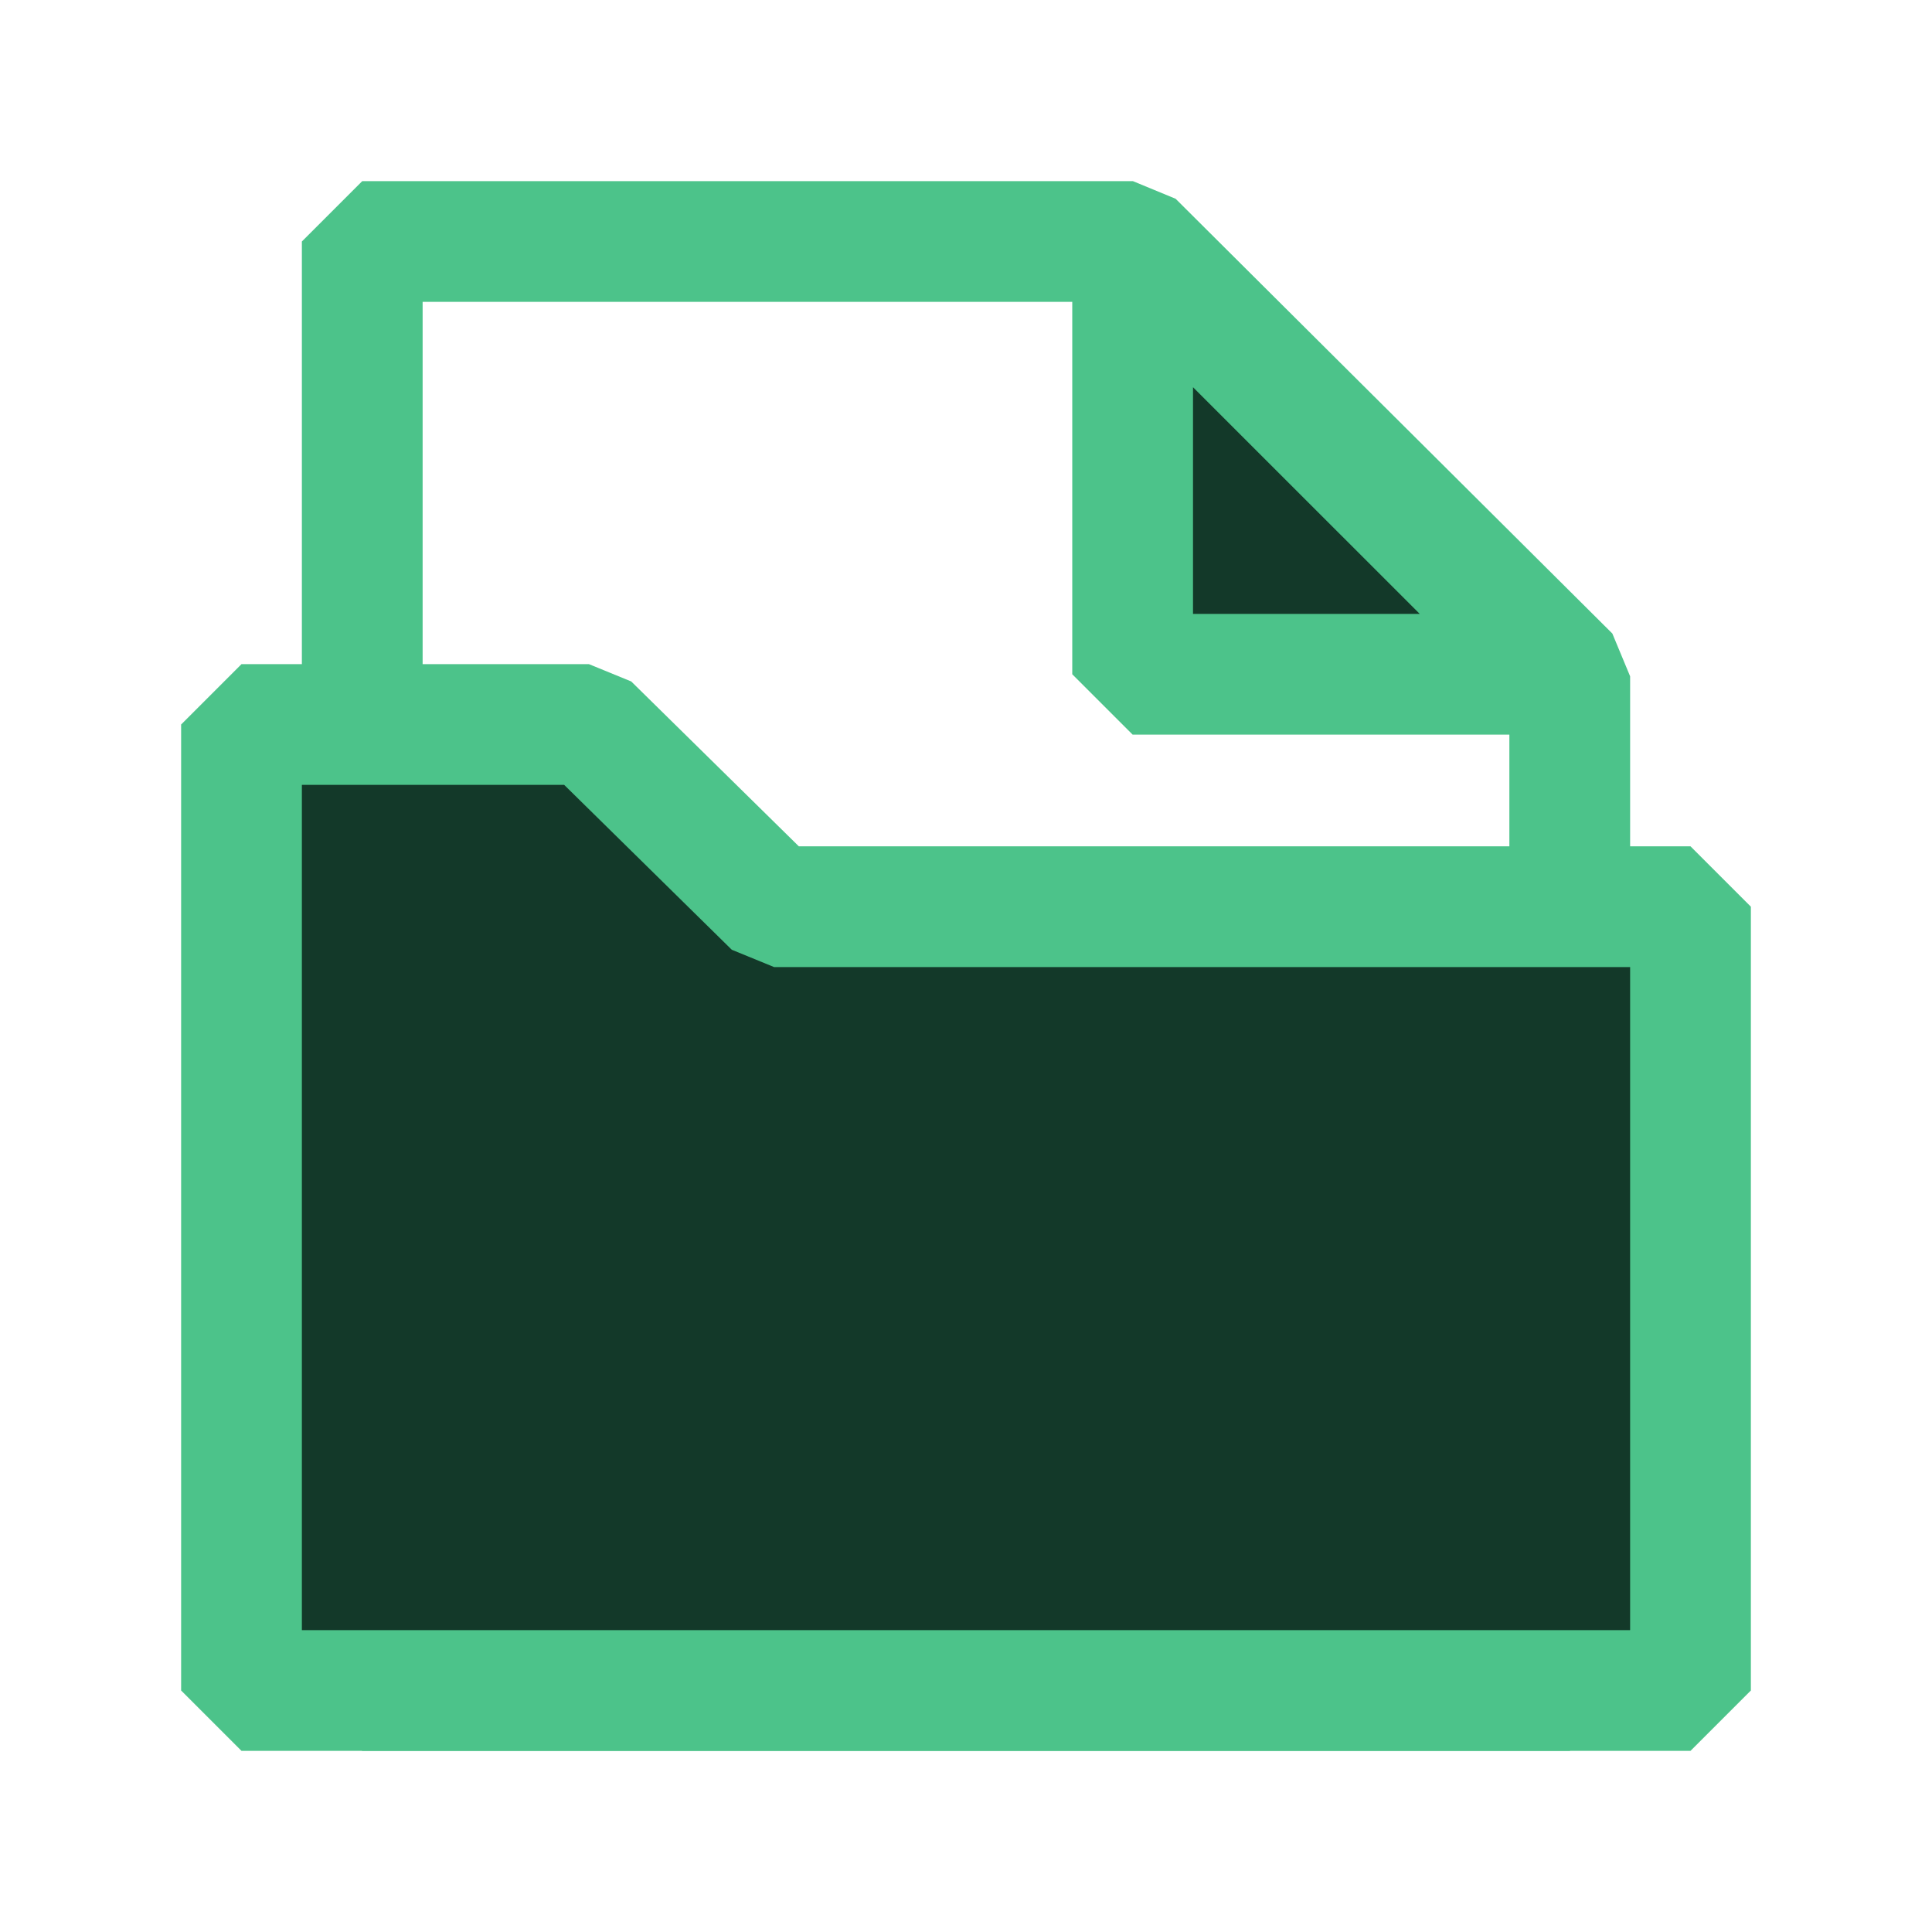
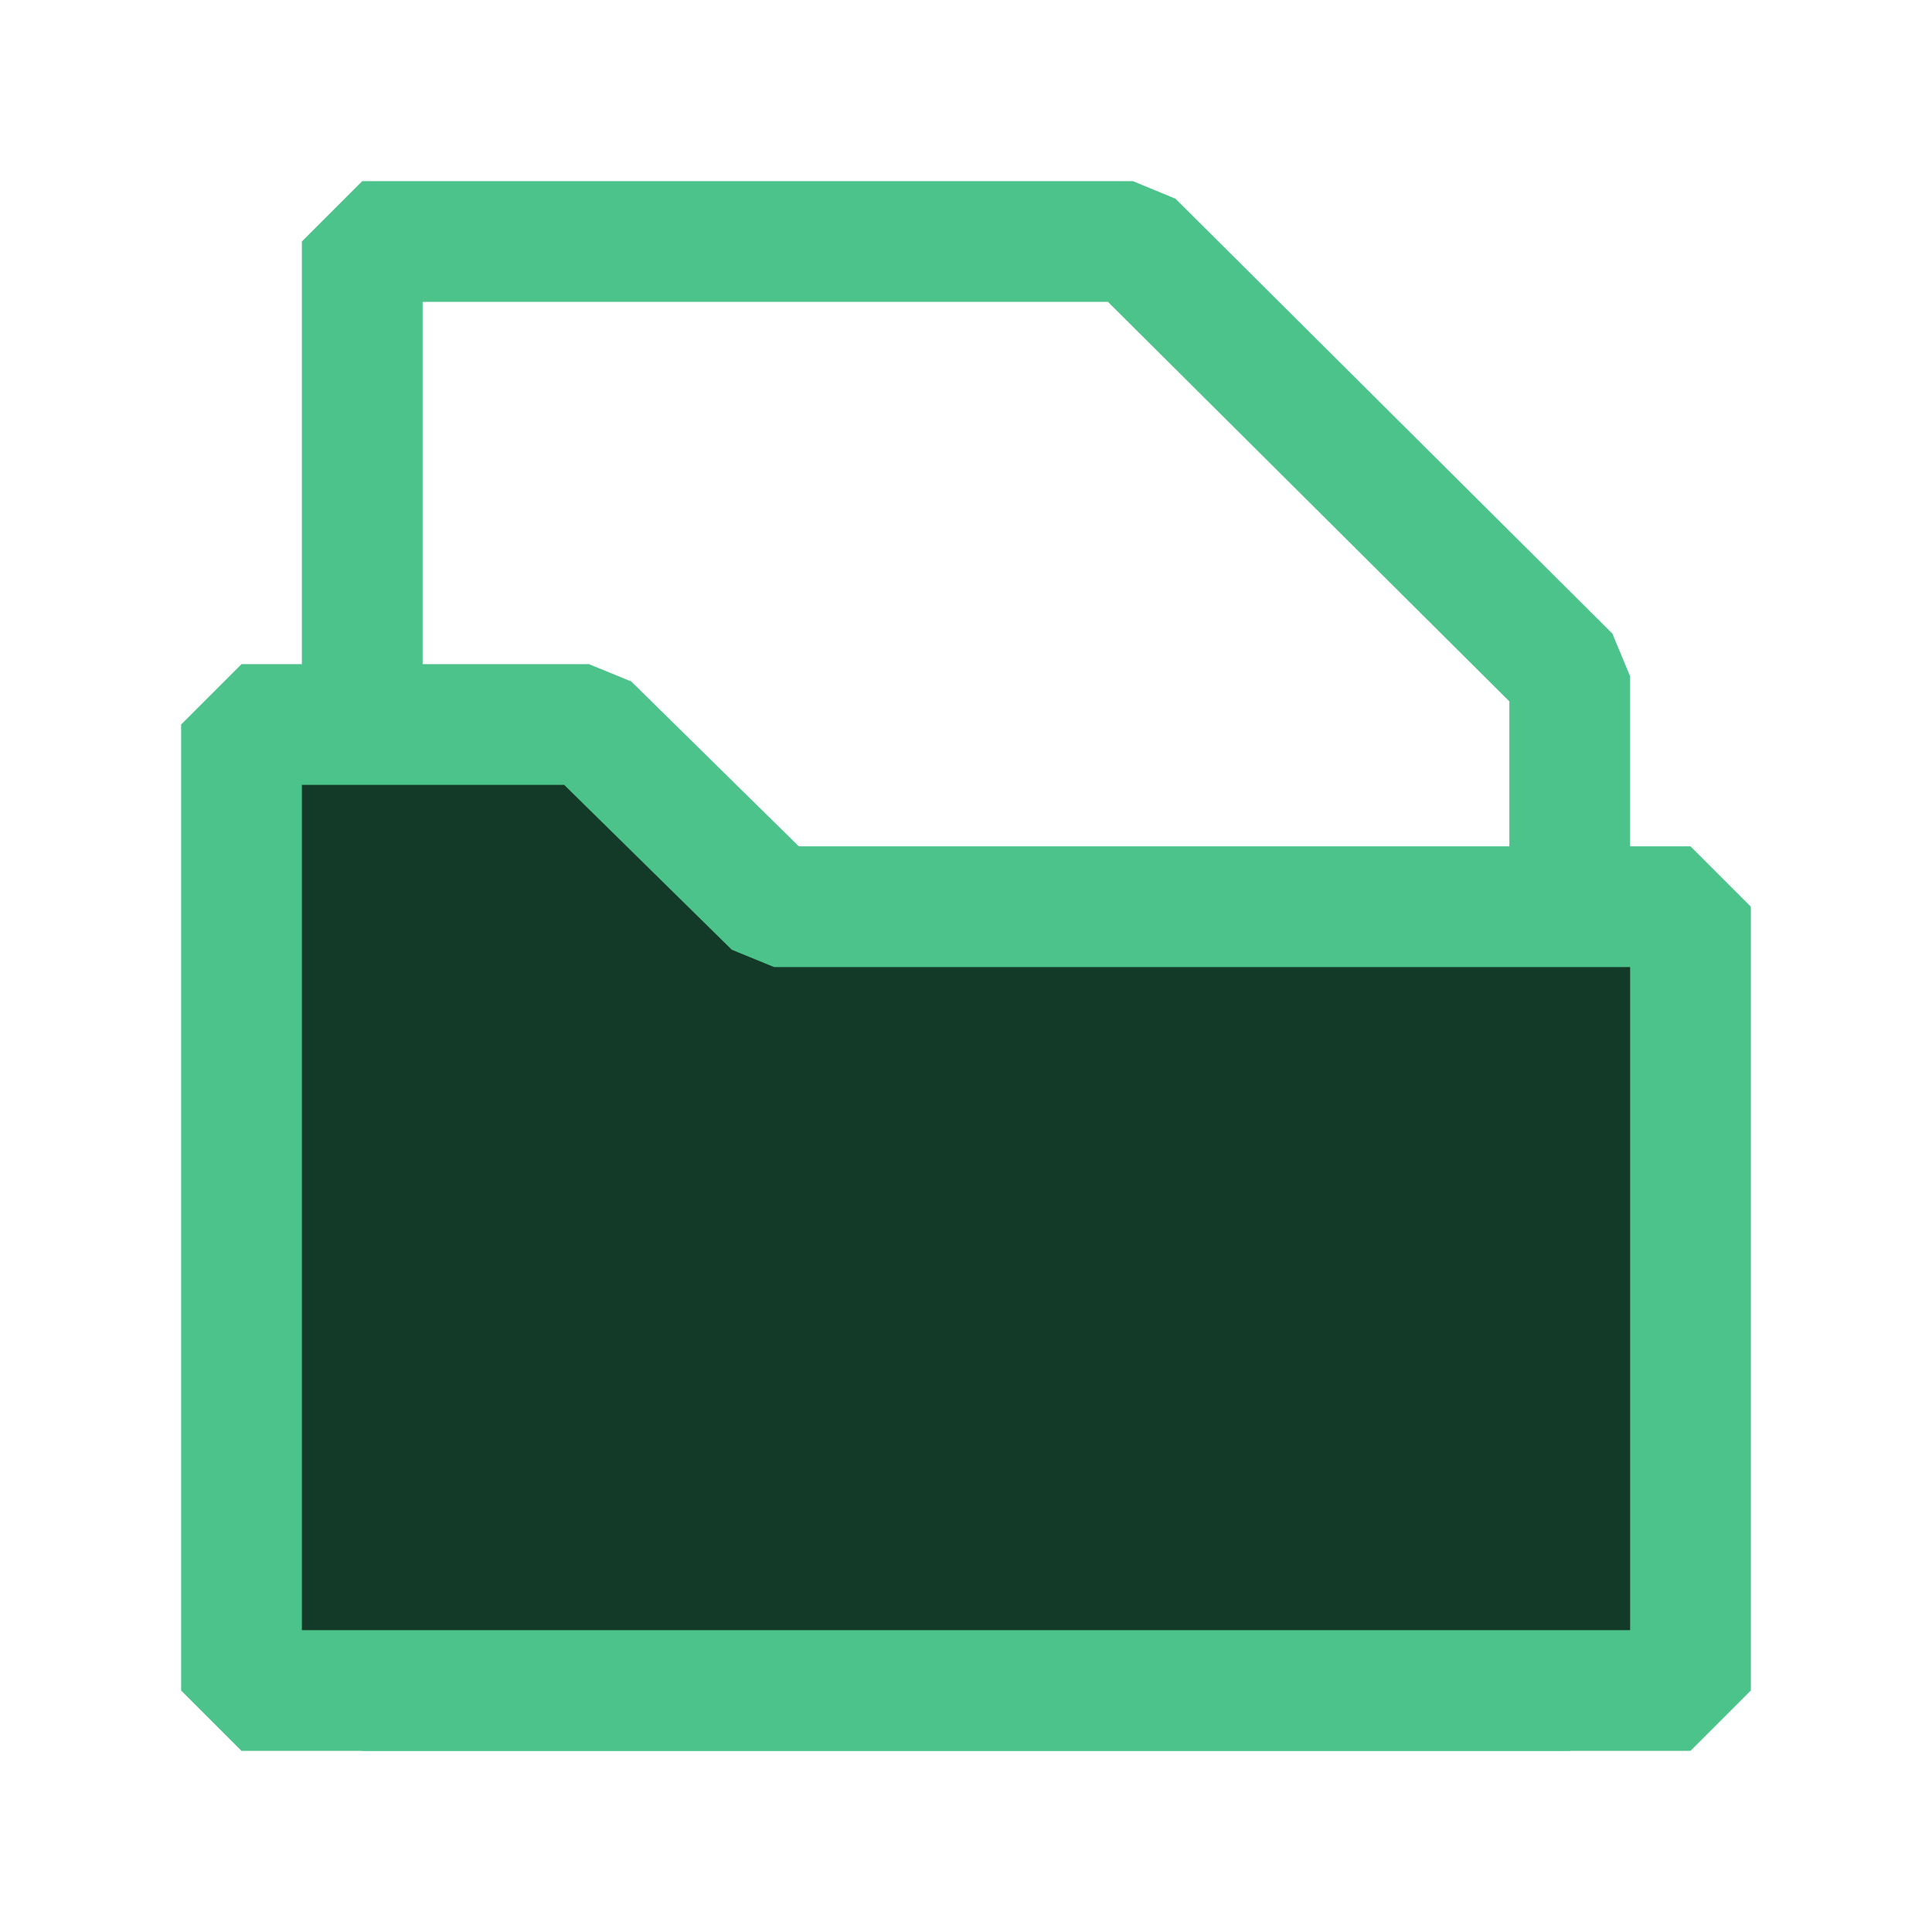
<svg xmlns="http://www.w3.org/2000/svg" width="16" height="16" viewBox="0 0 16 16" fill="none">
  <path d="M3 14H13V5.601L9.382 2H3V14Z" stroke="#4CC38A" stroke-miterlimit="10" stroke-linejoin="bevel" />
-   <path d="M9.38 2L12.965 5.584L9.38 5.584L9.38 2Z" fill="#133929" stroke="#4CC38A" stroke-miterlimit="10" stroke-linejoin="bevel" />
  <path d="M2 6H4.877L6.411 7.509H14V14H2V6Z" fill="#133929" stroke="#4CC38A" stroke-miterlimit="10" stroke-linejoin="bevel" />
</svg>